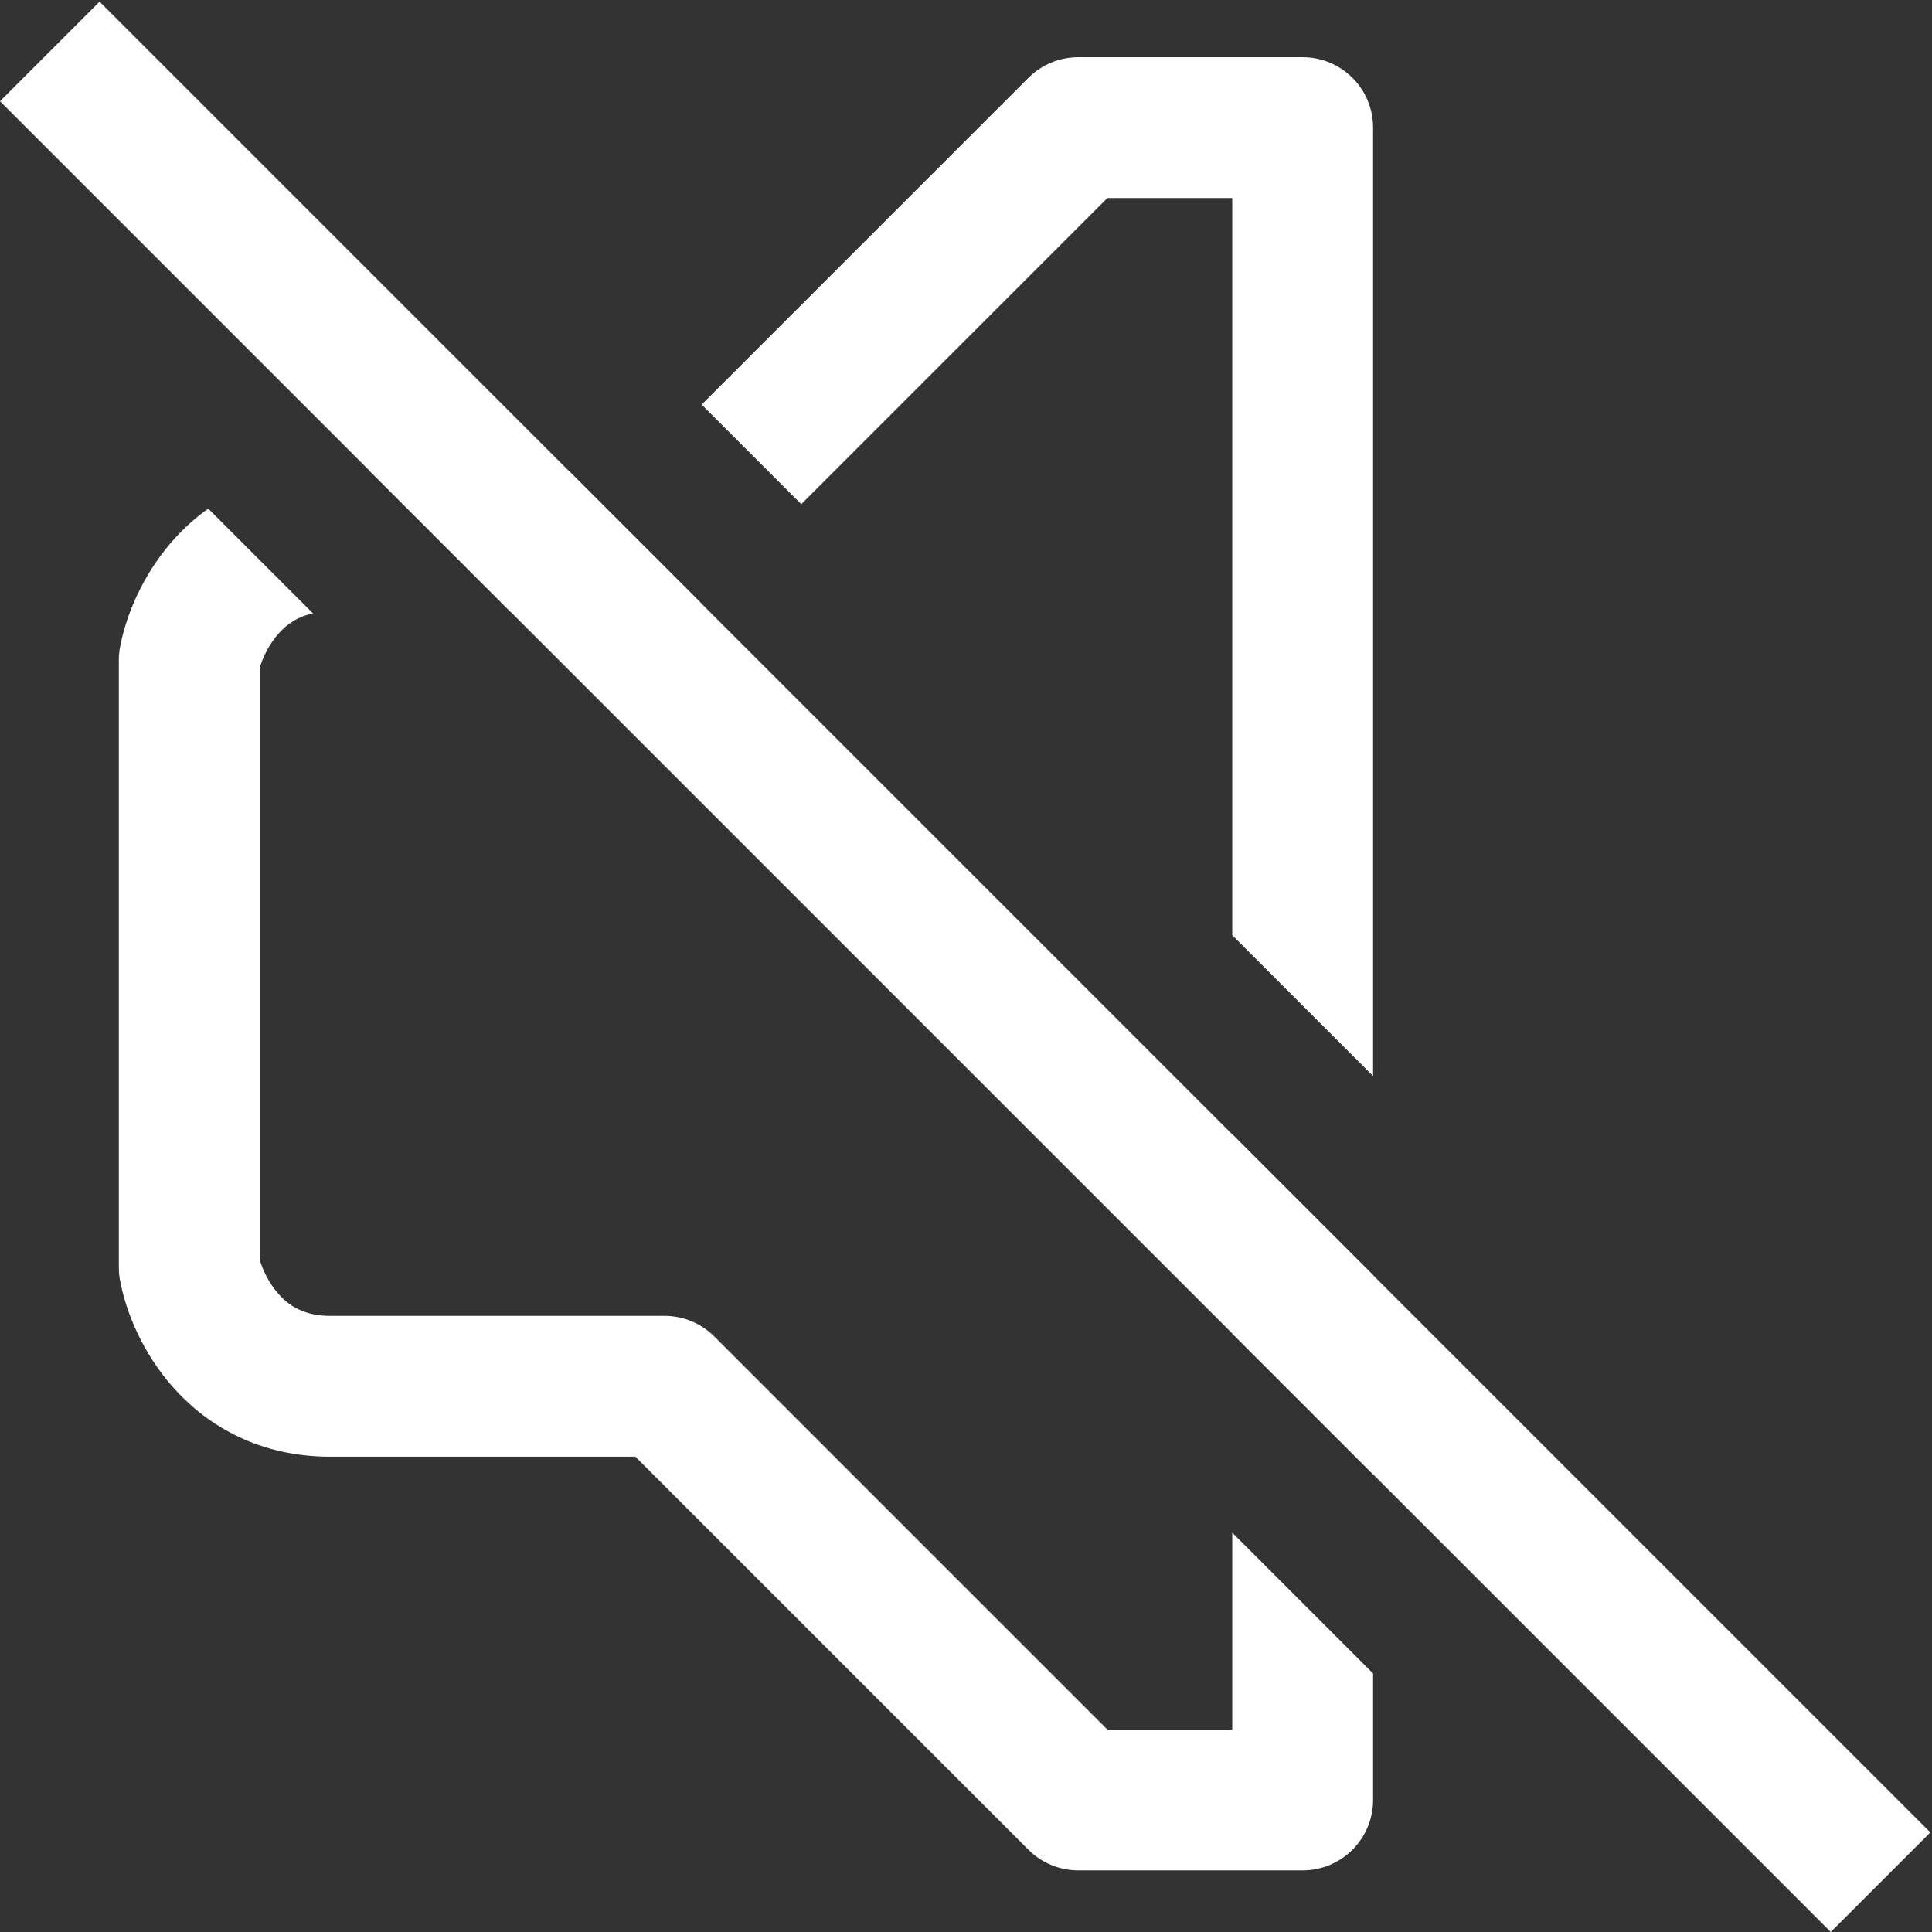
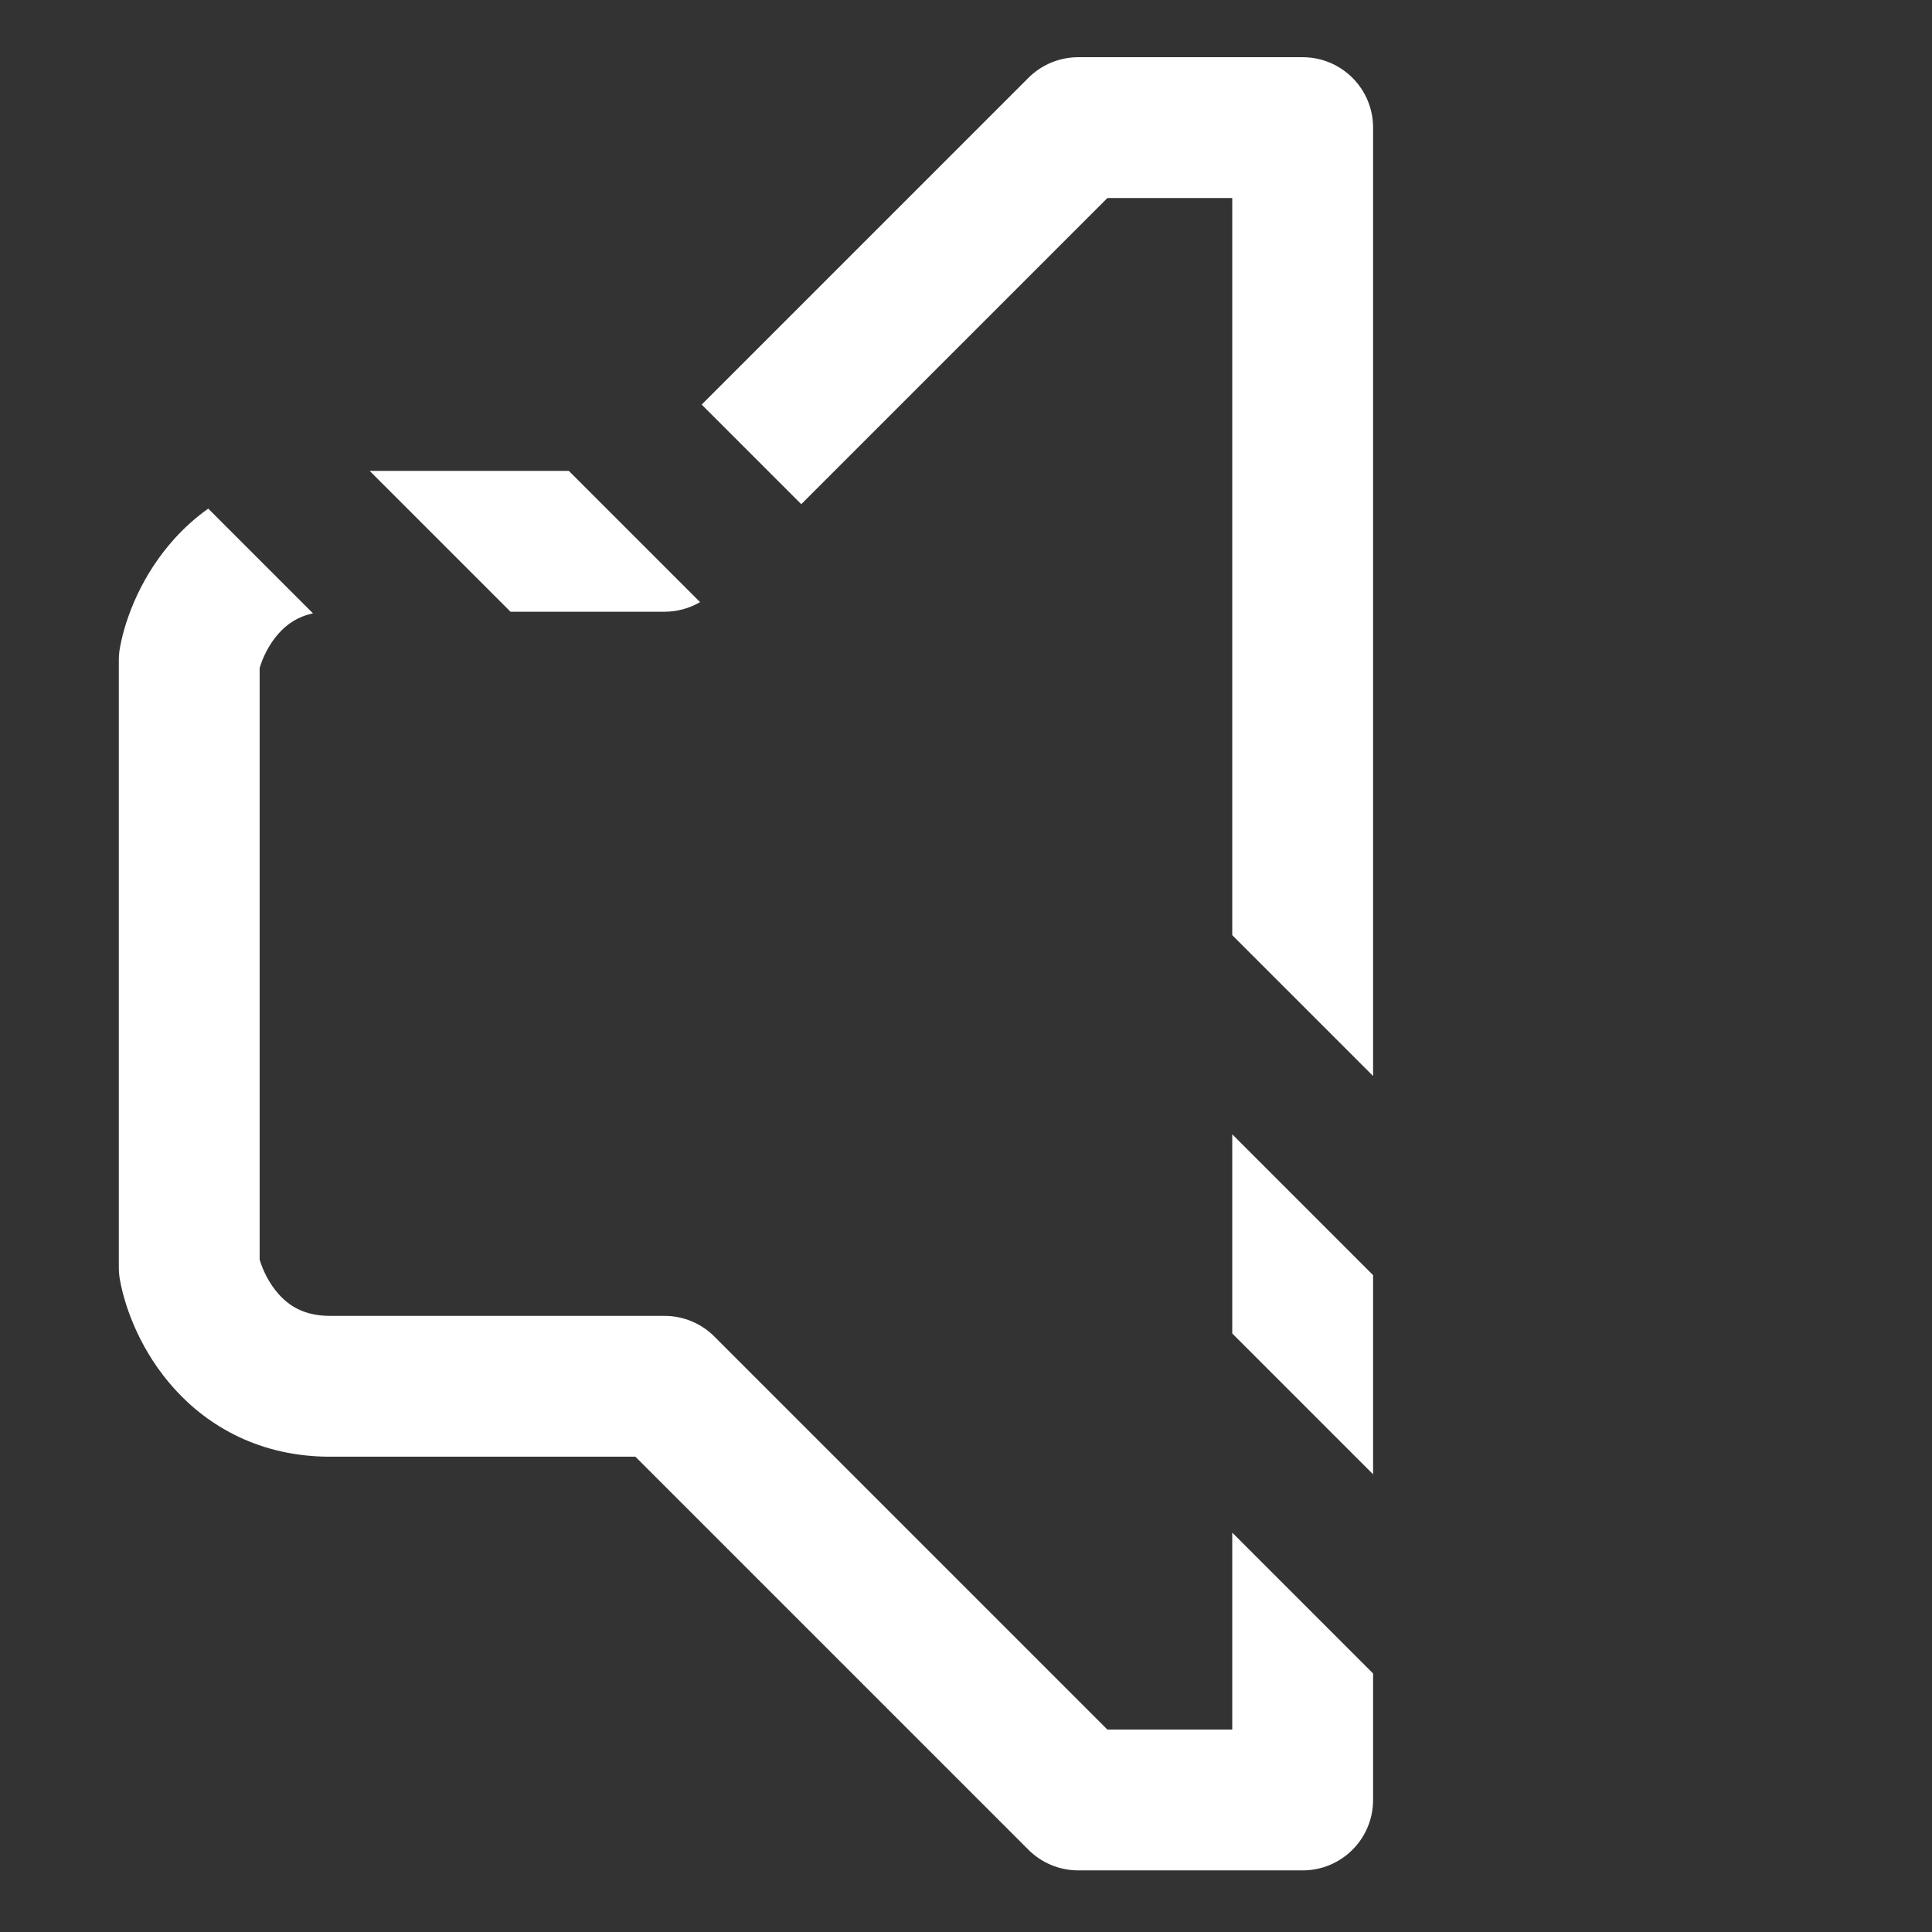
<svg xmlns="http://www.w3.org/2000/svg" width="439" height="439" viewBox="0 0 439 439" fill="none">
  <rect x="0" y="0" width="439" height="439" fill="#333333" stroke="none" />
-   <path fill-rule="evenodd" clip-rule="evenodd" d="M416 439L2.47955e-05 23L22.627 0.373L438.627 416.373L416 439Z" fill="white" />
  <path fill-rule="evenodd" clip-rule="evenodd" d="M47.316 115.571C44.437 117.619 41.887 119.931 39.663 122.388C32.304 130.518 28.56 140.105 27.267 147.087C27.09 148.048 27 149.023 27 150V288C27 288.977 27.09 289.952 27.267 290.913C28.56 297.895 32.304 307.482 39.663 315.612C47.426 324.189 59.168 331 75 331H144.373L233.686 420.314C236.687 423.314 240.757 425 245 425H296C304.837 425 312 417.837 312 409V380.255L280 348.255V393H251.627L162.314 303.686C159.313 300.686 155.243 299 151 299H75C69.232 299 65.807 296.811 63.387 294.138C61.02 291.522 59.613 288.35 59 286.203V151.797C59.613 149.65 61.02 146.478 63.387 143.862C65.207 141.851 67.596 140.115 71.123 139.377L47.316 115.571ZM280 303L312 335V289.745L280 257.745V303ZM159.07 136.816C156.642 138.234 153.861 139 151 139H116L84 107H129.255L159.07 136.816ZM280 212.49V45H251.627L182.069 114.559L159.441 91.931L233.686 17.686C236.687 14.686 240.757 13 245 13H296C304.837 13 312 20.163 312 29V244.49L280 212.49Z" fill="white" />
</svg>